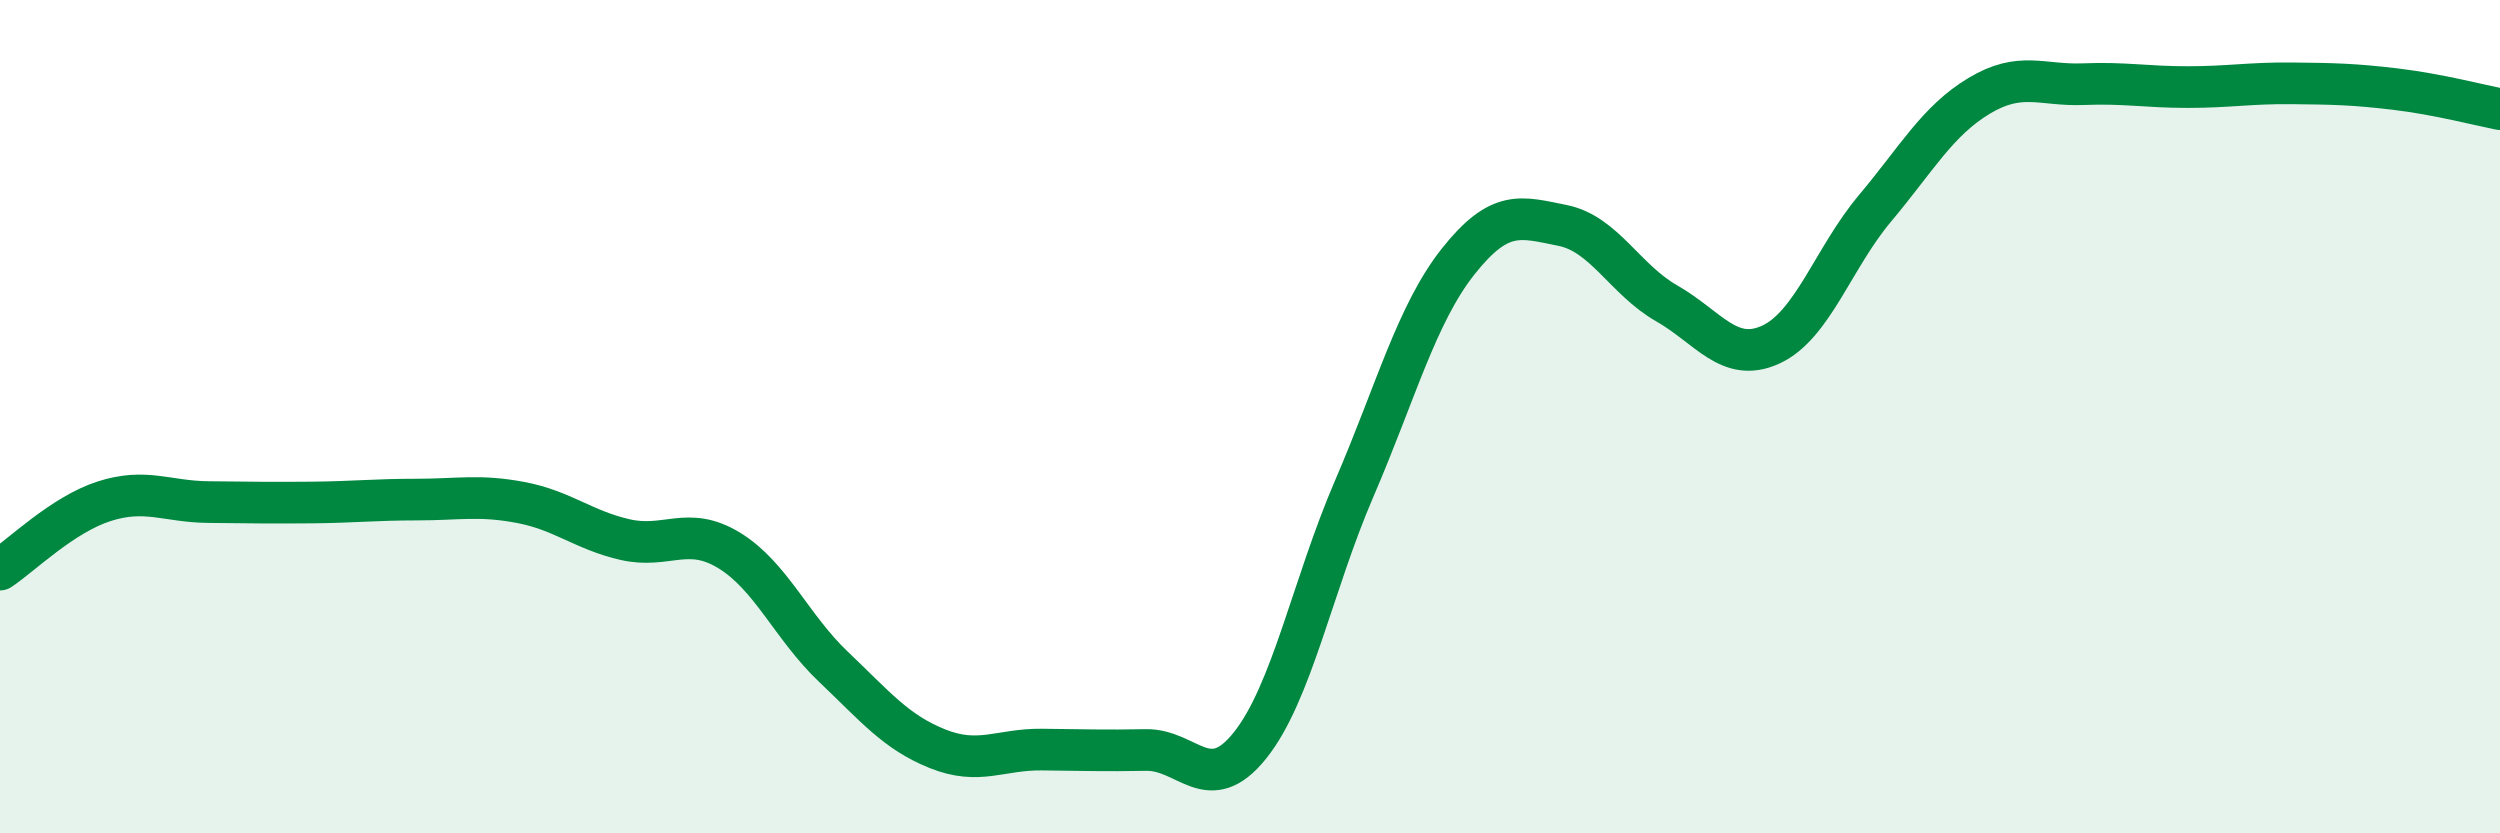
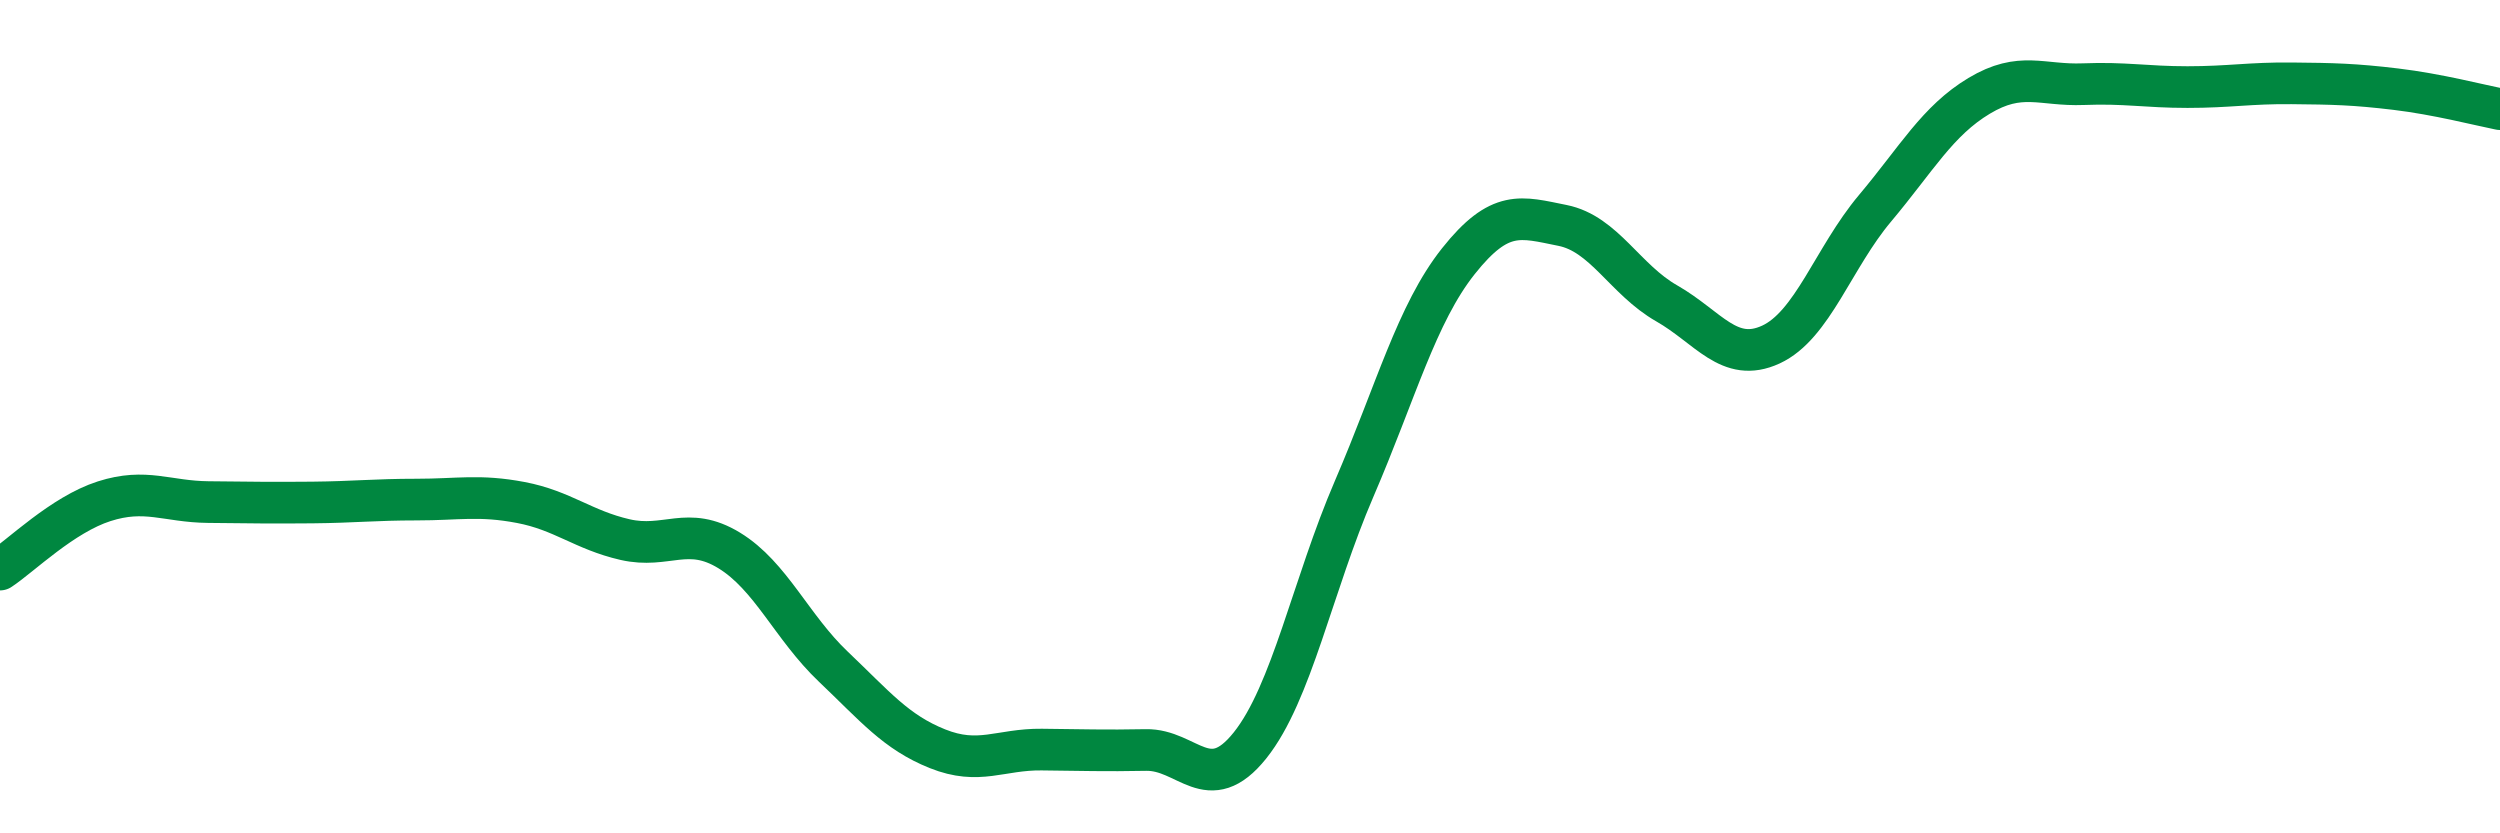
<svg xmlns="http://www.w3.org/2000/svg" width="60" height="20" viewBox="0 0 60 20">
-   <path d="M 0,13.67 C 0.5,13.34 1.5,12.35 2.5,12.03 C 3.5,11.71 4,12.04 5,12.05 C 6,12.06 6.5,12.07 7.5,12.06 C 8.5,12.05 9,11.99 10,11.99 C 11,11.99 11.5,11.87 12.5,12.06 C 13.5,12.25 14,12.72 15,12.95 C 16,13.18 16.5,12.6 17.5,13.21 C 18.5,13.82 19,15.05 20,16 C 21,16.95 21.5,17.57 22.5,17.97 C 23.5,18.37 24,17.98 25,17.99 C 26,18 26.5,18.02 27.5,18 C 28.5,17.98 29,19.14 30,17.89 C 31,16.64 31.5,14.05 32.5,11.73 C 33.5,9.41 34,7.53 35,6.27 C 36,5.01 36.5,5.21 37.5,5.41 C 38.5,5.61 39,6.71 40,7.28 C 41,7.85 41.5,8.73 42.5,8.27 C 43.5,7.81 44,6.19 45,5 C 46,3.81 46.5,2.9 47.5,2.3 C 48.5,1.7 49,2.06 50,2.02 C 51,1.98 51.5,2.09 52.5,2.09 C 53.5,2.09 54,1.99 55,2 C 56,2.01 56.5,2.02 57.5,2.14 C 58.5,2.26 59.5,2.52 60,2.62L60 20L0 20Z" fill="#008740" opacity="0.1" stroke-linecap="round" stroke-linejoin="round" />
  <path d="M 0,13.67 C 0.5,13.34 1.5,12.35 2.5,12.03 C 3.5,11.71 4,12.04 5,12.05 C 6,12.06 6.5,12.07 7.5,12.06 C 8.5,12.05 9,11.99 10,11.99 C 11,11.99 11.5,11.87 12.5,12.06 C 13.5,12.25 14,12.72 15,12.95 C 16,13.18 16.5,12.6 17.5,13.21 C 18.5,13.82 19,15.05 20,16 C 21,16.95 21.5,17.57 22.5,17.97 C 23.5,18.37 24,17.98 25,17.99 C 26,18 26.5,18.02 27.5,18 C 28.5,17.98 29,19.14 30,17.89 C 31,16.64 31.5,14.05 32.5,11.73 C 33.5,9.41 34,7.53 35,6.27 C 36,5.01 36.5,5.21 37.5,5.41 C 38.5,5.61 39,6.71 40,7.28 C 41,7.85 41.5,8.73 42.5,8.27 C 43.5,7.81 44,6.19 45,5 C 46,3.81 46.5,2.9 47.5,2.3 C 48.5,1.7 49,2.06 50,2.02 C 51,1.98 51.5,2.09 52.5,2.09 C 53.5,2.09 54,1.99 55,2 C 56,2.01 56.5,2.02 57.5,2.14 C 58.5,2.26 59.5,2.52 60,2.62" stroke="#008740" stroke-width="1" fill="none" stroke-linecap="round" stroke-linejoin="round" />
</svg>